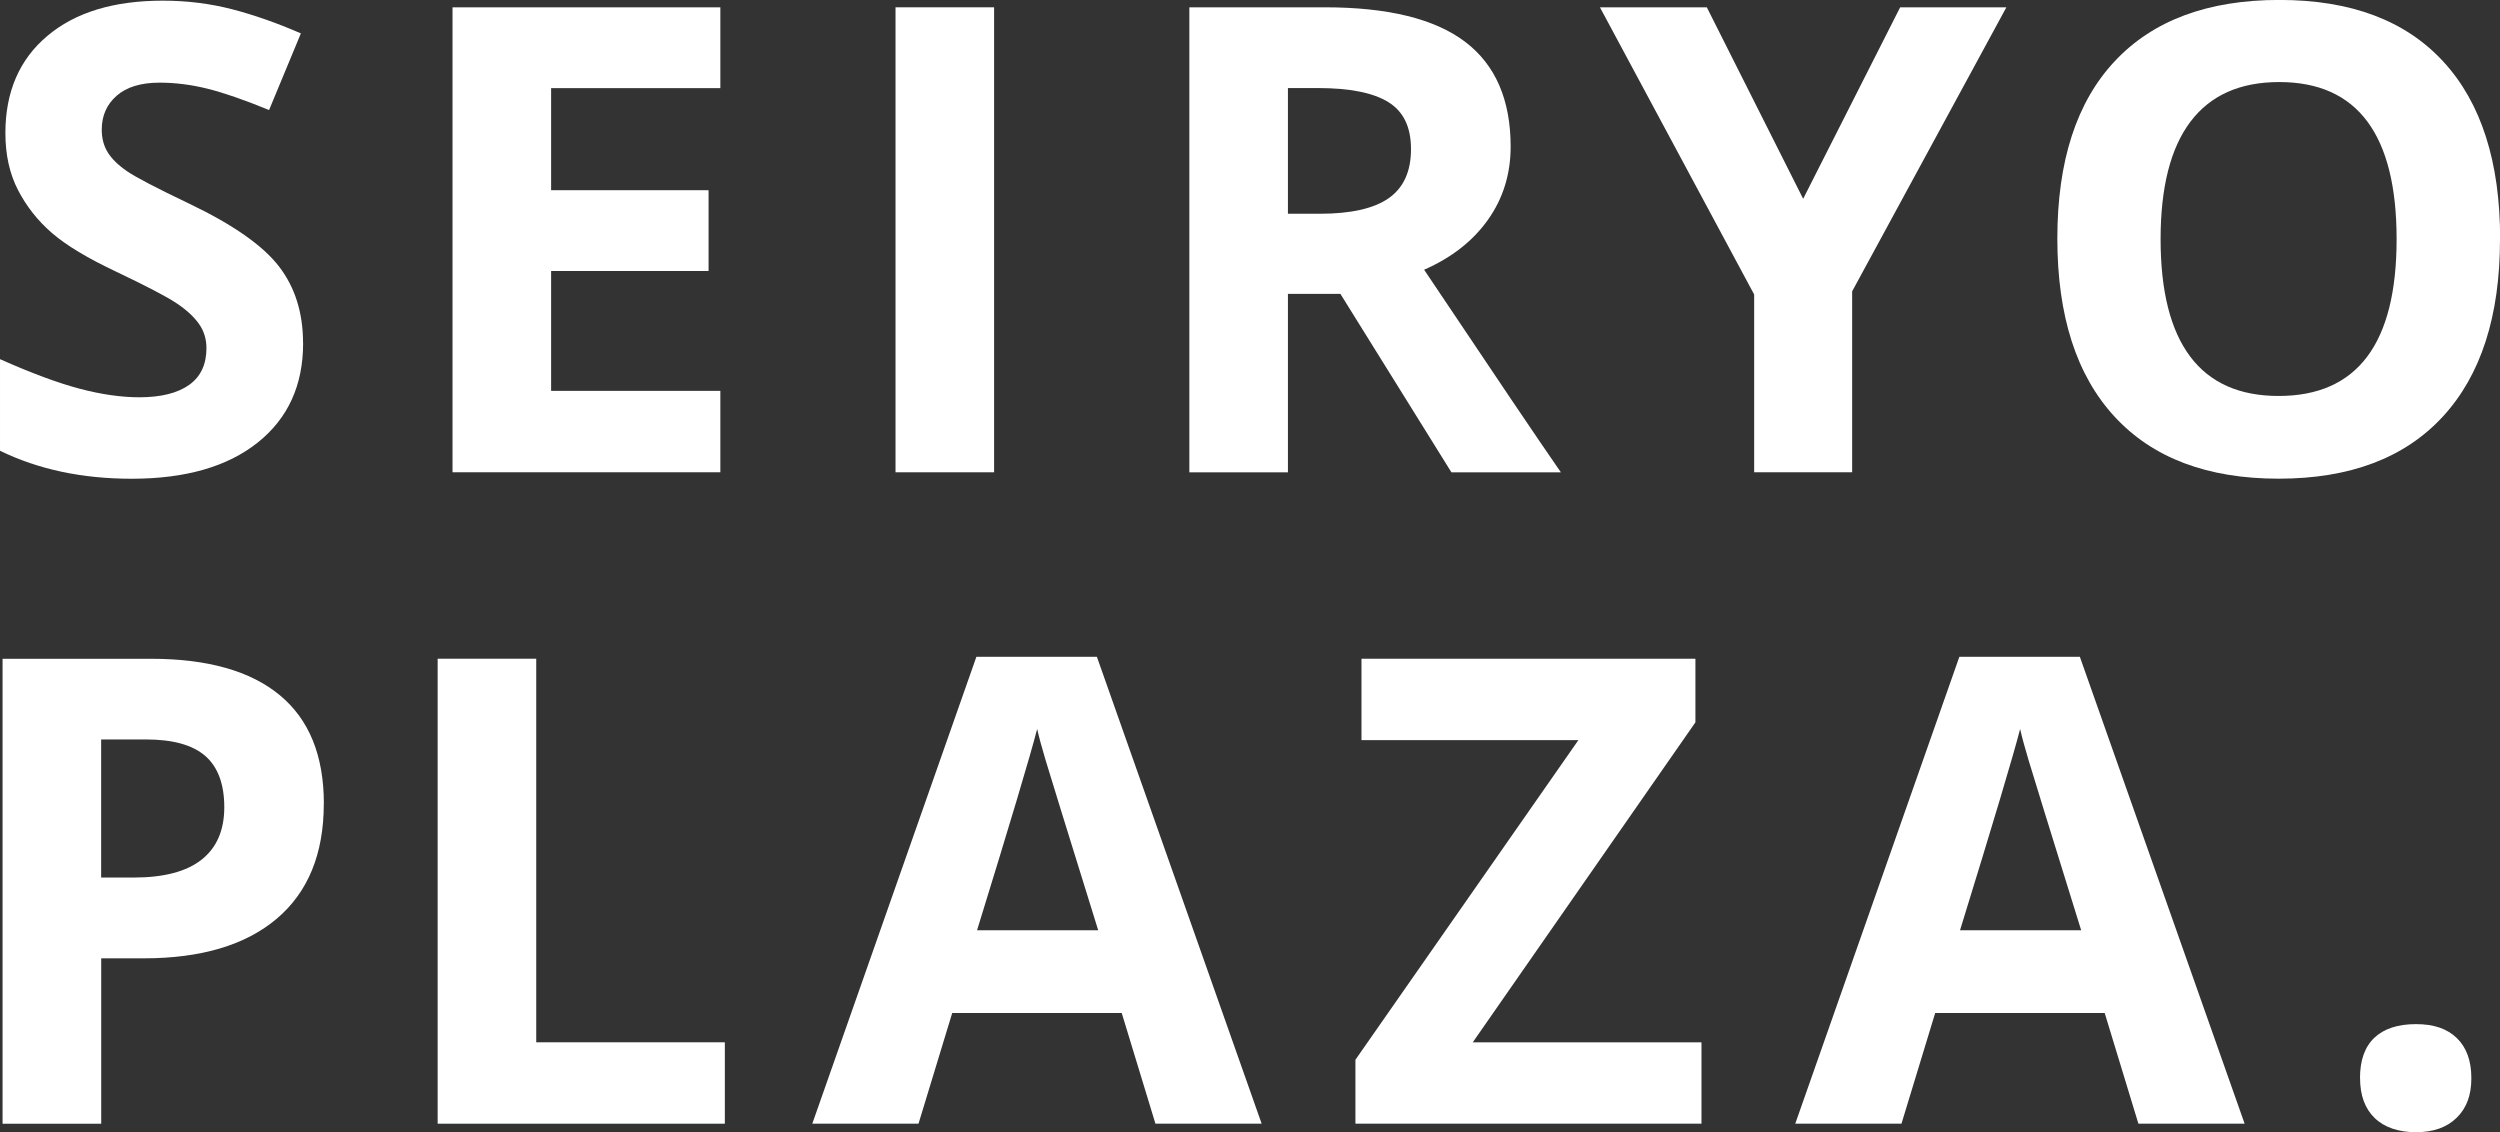
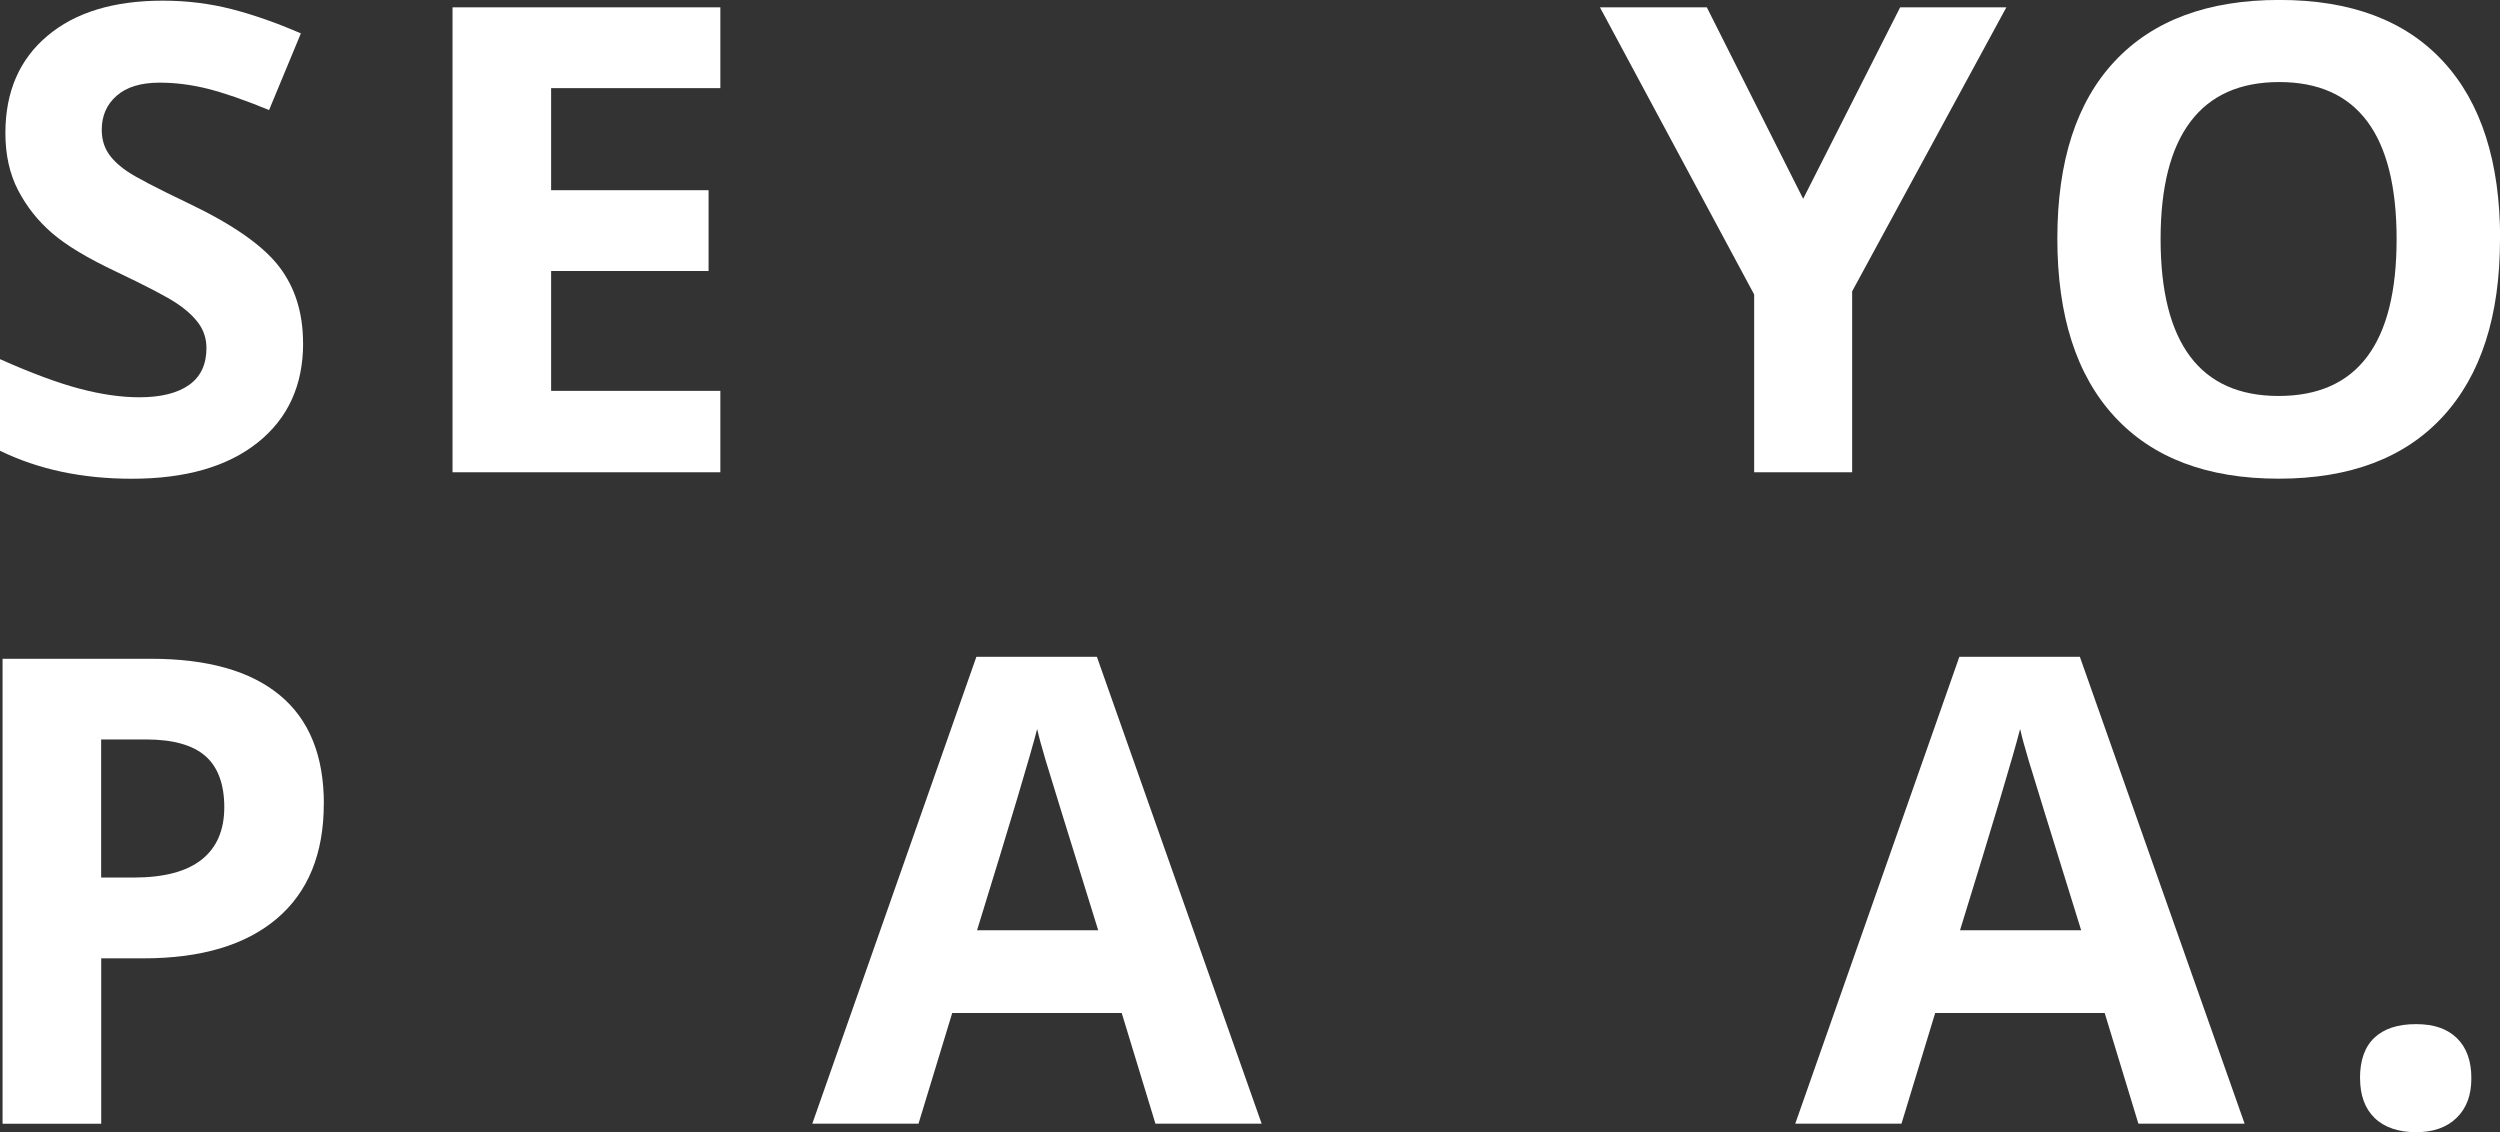
<svg xmlns="http://www.w3.org/2000/svg" id="_レイヤー_1" data-name="レイヤー 1" viewBox="0 0 379.64 171.95">
  <rect x="0" y="0" width="379.64" height="171.95" fill="#333333" stroke="none" />
  <defs>
    <style>
      .cls-1 {
        fill: #fff;
      }
    </style>
  </defs>
  <path class="cls-1" d="m46.03,52.12c0,6.38-2.29,11.4-6.88,15.07-4.59,3.67-10.97,5.51-19.15,5.51-7.54,0-14.2-1.42-20-4.25v-13.91c4.76,2.12,8.8,3.62,12.1,4.49,3.3.87,6.32,1.3,9.06,1.3,3.28,0,5.8-.63,7.56-1.88s2.63-3.12,2.63-5.6c0-1.38-.39-2.62-1.16-3.7-.77-1.08-1.91-2.12-3.41-3.12-1.5-1-4.55-2.59-9.15-4.78-4.31-2.03-7.55-3.98-9.71-5.84s-3.88-4.04-5.17-6.52-1.93-5.38-1.93-8.69c0-6.25,2.12-11.16,6.35-14.73C11.41,1.88,17.26.1,24.73.1c3.67,0,7.17.44,10.5,1.3s6.82,2.09,10.46,3.67l-4.83,11.64c-3.77-1.55-6.88-2.62-9.35-3.24-2.46-.61-4.89-.92-7.27-.92-2.83,0-5.01.66-6.52,1.98-1.51,1.32-2.27,3.04-2.27,5.17,0,1.32.31,2.47.92,3.45.61.98,1.58,1.93,2.92,2.85,1.34.92,4.5,2.57,9.49,4.95,6.6,3.16,11.12,6.32,13.57,9.49,2.45,3.17,3.67,7.06,3.67,11.66Z" />
  <path class="cls-1" d="m109.39,71.72h-40.67V1.11h40.67v12.27h-25.7v15.5h23.91v12.27h-23.91v18.21h25.7v12.36Z" />
-   <path class="cls-1" d="m135.99,71.72V1.11h14.97v70.61h-14.97Z" />
-   <path class="cls-1" d="m195.58,44.63v27.1h-14.97V1.11h20.58c9.59,0,16.69,1.75,21.3,5.24,4.6,3.49,6.91,8.8,6.91,15.92,0,4.15-1.14,7.85-3.43,11.08-2.29,3.24-5.52,5.77-9.71,7.61,10.63,15.88,17.55,26.13,20.77,30.77h-16.62l-16.86-27.1h-7.97Zm0-12.17h4.83c4.73,0,8.23-.79,10.48-2.37,2.25-1.58,3.38-4.06,3.38-7.44s-1.15-5.73-3.45-7.15c-2.3-1.42-5.87-2.13-10.7-2.13h-4.54v19.08Z" />
  <path class="cls-1" d="m273.82,30.19l14.73-29.08h16.13l-23.42,43.13v27.48h-14.88v-27L242.96,1.11h16.23l14.63,29.08Z" />
  <path class="cls-1" d="m379.64,36.32c0,11.69-2.9,20.67-8.69,26.95s-14.1,9.42-24.92,9.42-19.13-3.14-24.92-9.42-8.69-15.29-8.69-27.05,2.91-20.73,8.72-26.93c5.81-6.2,14.14-9.3,25-9.3s19.15,3.12,24.9,9.37c5.75,6.25,8.62,15.23,8.62,26.95Zm-51.54,0c0,7.89,1.5,13.83,4.49,17.82,3,3.99,7.47,5.99,13.43,5.99,11.95,0,17.92-7.94,17.92-23.81s-5.94-23.86-17.82-23.86c-5.96,0-10.45,2-13.48,6.01-3.03,4.01-4.54,9.96-4.54,17.85Z" />
  <path class="cls-1" d="m49.17,122.05c0,7.6-2.38,13.41-7.12,17.44-4.75,4.03-11.5,6.04-20.26,6.04h-6.42v25.12H.39v-70.61h22.56c8.56,0,15.08,1.84,19.54,5.53,4.46,3.69,6.69,9.18,6.69,16.49Zm-33.81,11.21h4.93c4.6,0,8.05-.91,10.34-2.73,2.29-1.82,3.43-4.47,3.43-7.95s-.96-6.1-2.88-7.78c-1.92-1.67-4.92-2.51-9.01-2.51h-6.81v20.96Z" />
-   <path class="cls-1" d="m66.46,170.64v-70.61h14.97v58.25h28.64v12.36h-43.61Z" />
  <path class="cls-1" d="m175.46,170.64l-5.12-16.81h-25.74l-5.12,16.81h-16.13l24.92-70.9h18.3l25.02,70.9h-16.13Zm-8.69-29.37c-4.73-15.23-7.4-23.84-7.99-25.84-.6-2-1.02-3.57-1.28-4.73-1.06,4.12-4.11,14.31-9.13,30.57h18.4Z" />
-   <path class="cls-1" d="m258.38,170.64h-52.55v-9.71l33.86-48.54h-32.94v-12.36h50.71v9.66l-33.81,48.59h34.73v12.36Z" />
  <path class="cls-1" d="m324.73,170.64l-5.12-16.81h-25.74l-5.12,16.81h-16.13l24.92-70.9h18.3l25.02,70.9h-16.13Zm-8.69-29.37c-4.73-15.23-7.4-23.84-7.99-25.84-.6-2-1.02-3.57-1.28-4.73-1.06,4.12-4.11,14.31-9.13,30.57h18.4Z" />
  <path class="cls-1" d="m358.38,163.73c0-2.7.72-4.75,2.17-6.13,1.45-1.38,3.56-2.08,6.33-2.08s4.74.71,6.21,2.12c1.46,1.42,2.2,3.45,2.2,6.08s-.74,4.55-2.22,6.01c-1.48,1.46-3.54,2.2-6.18,2.2s-4.8-.72-6.28-2.15c-1.48-1.43-2.22-3.45-2.22-6.06Z" />
</svg>